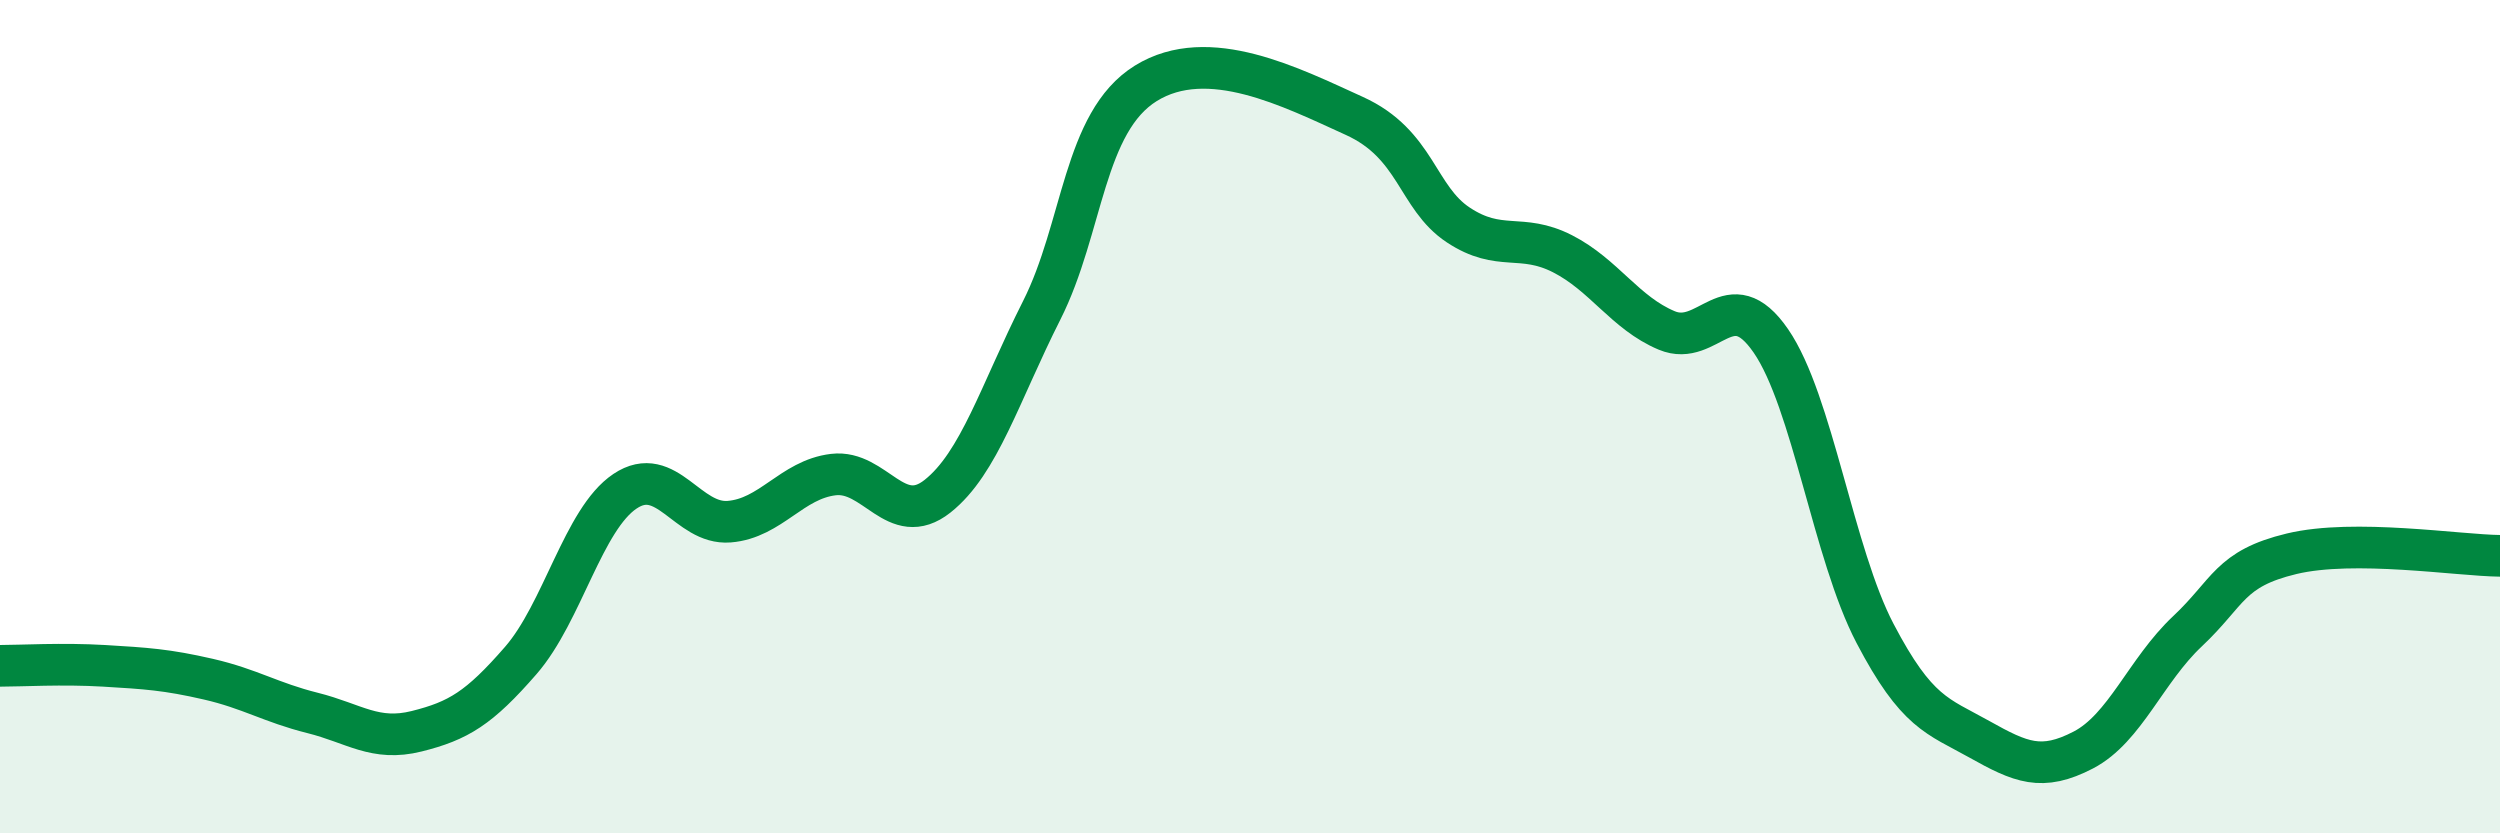
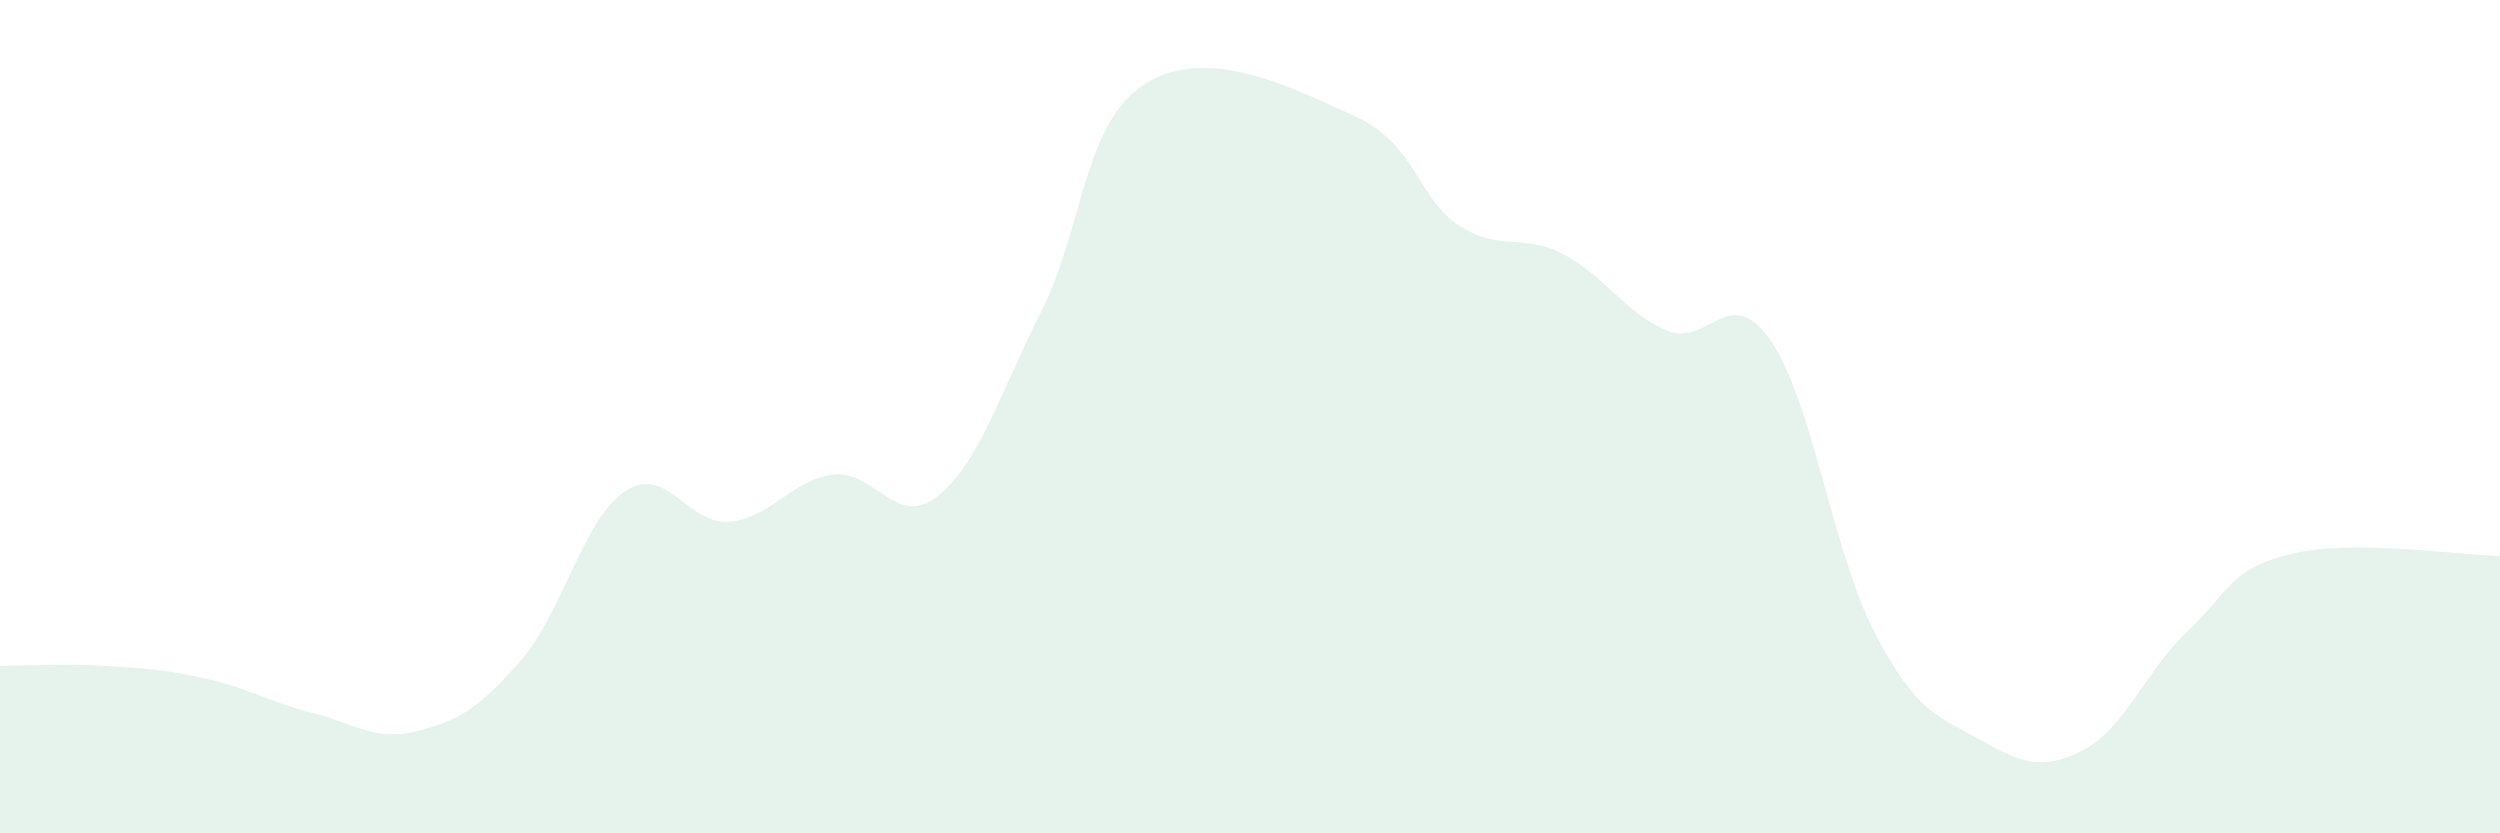
<svg xmlns="http://www.w3.org/2000/svg" width="60" height="20" viewBox="0 0 60 20">
  <path d="M 0,15.98 C 0.5,15.98 1.5,15.92 2.5,15.98 C 3.5,16.04 4,16.07 5,16.3 C 6,16.53 6.5,16.86 7.5,17.11 C 8.5,17.36 9,17.8 10,17.55 C 11,17.3 11.5,17 12.5,15.85 C 13.5,14.7 14,12.46 15,11.79 C 16,11.12 16.5,12.6 17.5,12.52 C 18.5,12.44 19,11.51 20,11.39 C 21,11.27 21.5,12.7 22.5,11.91 C 23.5,11.12 24,9.43 25,7.45 C 26,5.47 26,2.93 27.5,2 C 29,1.07 31,2.1 32.5,2.78 C 34,3.46 34,4.74 35,5.4 C 36,6.06 36.5,5.58 37.5,6.09 C 38.5,6.6 39,7.51 40,7.93 C 41,8.35 41.5,6.73 42.5,8.18 C 43.5,9.63 44,13.29 45,15.2 C 46,17.11 46.5,17.18 47.5,17.74 C 48.5,18.3 49,18.52 50,18 C 51,17.48 51.5,16.09 52.5,15.15 C 53.5,14.21 53.5,13.65 55,13.29 C 56.5,12.93 59,13.33 60,13.34L60 20L0 20Z" fill="#008740" opacity="0.1" stroke-linecap="round" stroke-linejoin="round" />
-   <path d="M 0,15.98 C 0.5,15.98 1.5,15.92 2.5,15.98 C 3.5,16.04 4,16.07 5,16.3 C 6,16.53 6.5,16.86 7.5,17.11 C 8.5,17.36 9,17.8 10,17.55 C 11,17.3 11.5,17 12.5,15.85 C 13.5,14.7 14,12.46 15,11.79 C 16,11.12 16.5,12.6 17.5,12.52 C 18.5,12.44 19,11.51 20,11.39 C 21,11.27 21.5,12.7 22.5,11.91 C 23.5,11.12 24,9.43 25,7.45 C 26,5.47 26,2.93 27.5,2 C 29,1.07 31,2.1 32.5,2.78 C 34,3.46 34,4.74 35,5.4 C 36,6.06 36.5,5.58 37.5,6.09 C 38.5,6.6 39,7.51 40,7.93 C 41,8.35 41.5,6.73 42.5,8.18 C 43.5,9.63 44,13.29 45,15.2 C 46,17.11 46.5,17.18 47.5,17.74 C 48.5,18.3 49,18.52 50,18 C 51,17.48 51.5,16.09 52.5,15.15 C 53.5,14.21 53.5,13.65 55,13.29 C 56.5,12.93 59,13.33 60,13.34" stroke="#008740" stroke-width="1" fill="none" stroke-linecap="round" stroke-linejoin="round" />
</svg>